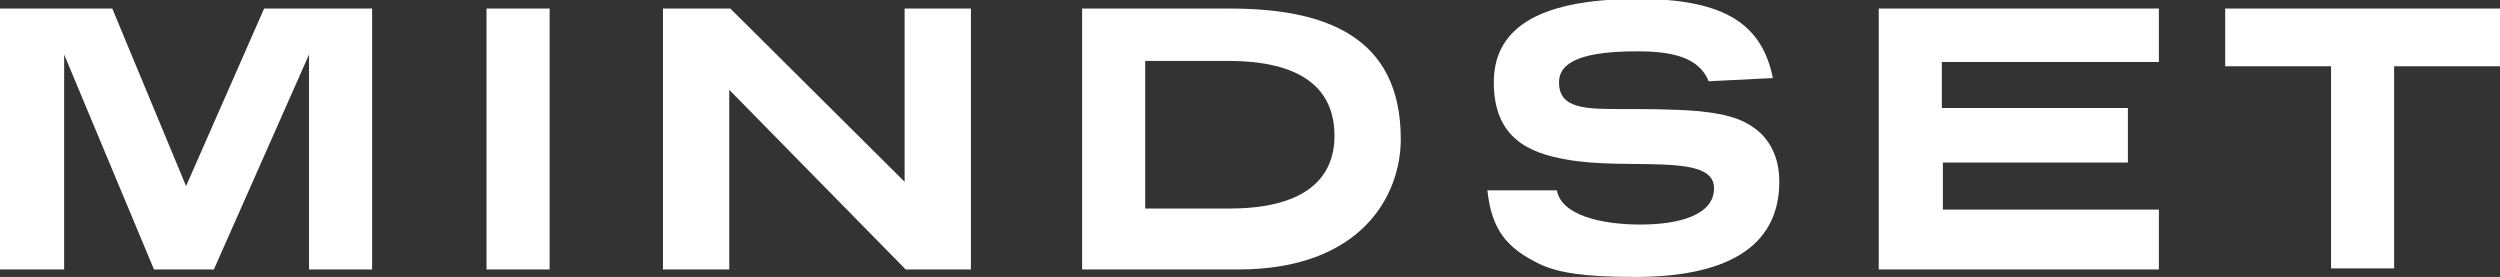
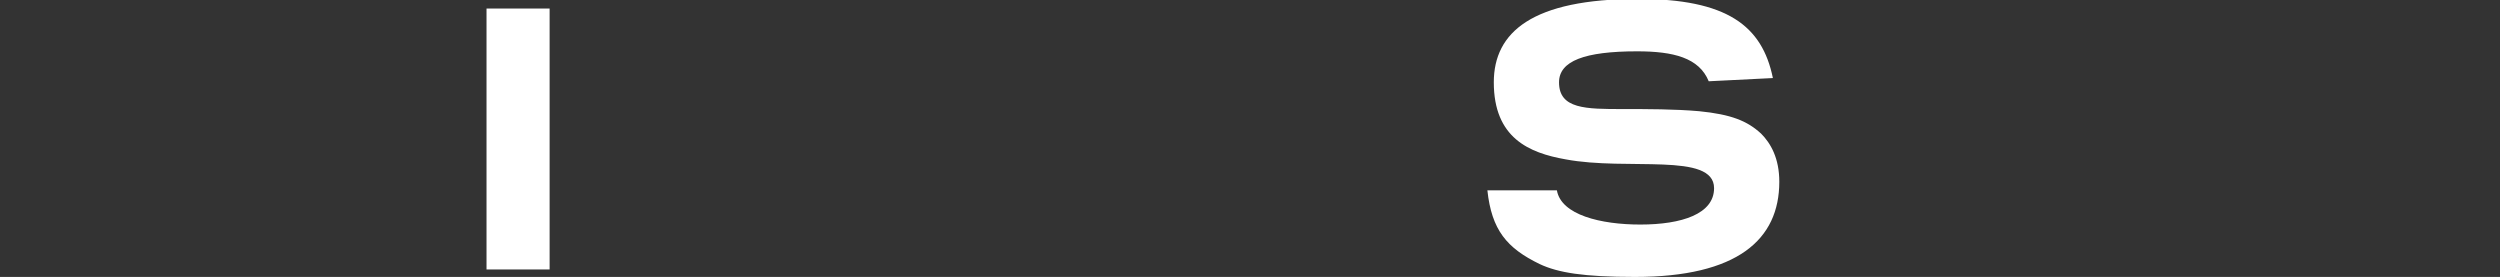
<svg xmlns="http://www.w3.org/2000/svg" version="1.1" id="Layer_1" x="0px" y="0px" viewBox="0 0 233.8 25.9" style="enable-background:new 0 0 233.8 25.9;" xml:space="preserve">
  <rect x="0" y="0" width="233.8" height="25.9" fill="#333333" stroke="none" />
  <style type="text/css"> .st0{fill:#FFFFFF;} </style>
  <g>
-     <path class="st0" d="M34.9,25.2h-6V5.1L20,25.2h-5.6L6,5.1v20.1H0V0.8h10.5l6.9,16.6l7.3-16.6h10.1V25.2z" />
    <path class="st0" d="M51.4,25.2h-5.9V0.8h5.9V25.2z" />
-     <path class="st0" d="M90.8,25.2h-6.1L68.2,8.4v16.8H62V0.8h6.3L84.6,17V0.8h6.2V25.2z" />
-     <path class="st0" d="M115,0.8c8.8,0,16,2.5,16,12.2c0,5.4-3.8,12.2-15.2,12.2h-14.6V0.8H115z M107.1,5.7v13.8h7.9 c6.6,0,9.8-2.5,9.8-6.8c0-4.5-3.2-7-9.9-7H107.1z" />
    <path class="st0" d="M159.8,7.6c-0.9-2.2-3.3-2.8-6.7-2.8c-4.9,0-7.3,0.9-7.3,2.9c0,2.5,2.5,2.5,6,2.5c2.3,0,4.8,0,7.1,0.2 c3,0.3,4.5,0.9,5.8,2.1c0.9,0.9,1.7,2.3,1.7,4.5c0,5.4-3.9,8.9-13.5,8.9c-4.8,0-7.2-0.4-8.9-1.2c-3.1-1.5-4.5-3.2-4.9-6.9l6.5,0 c0.4,2.3,4.1,3.2,7.8,3.2c3.9,0,6.9-1,6.9-3.4c0-3.4-8.1-1.6-13.9-2.7c-3.4-0.6-6.7-2-6.7-7.2c0-4.7,3.6-7.8,13.5-7.8 c8.3,0,11.6,2.5,12.6,7.4L159.8,7.6z" />
-     <path class="st0" d="M201.9,5.8h-20.3v4.3H199v5.1h-17.3v4.4h20.2v5.6h-26.2V0.8h26.2V5.8z" />
-     <path class="st0" d="M233.8,6.2h-9.9v18.9H218V6.2h-9.9V0.8h25.7V6.2z" />
  </g>
</svg>